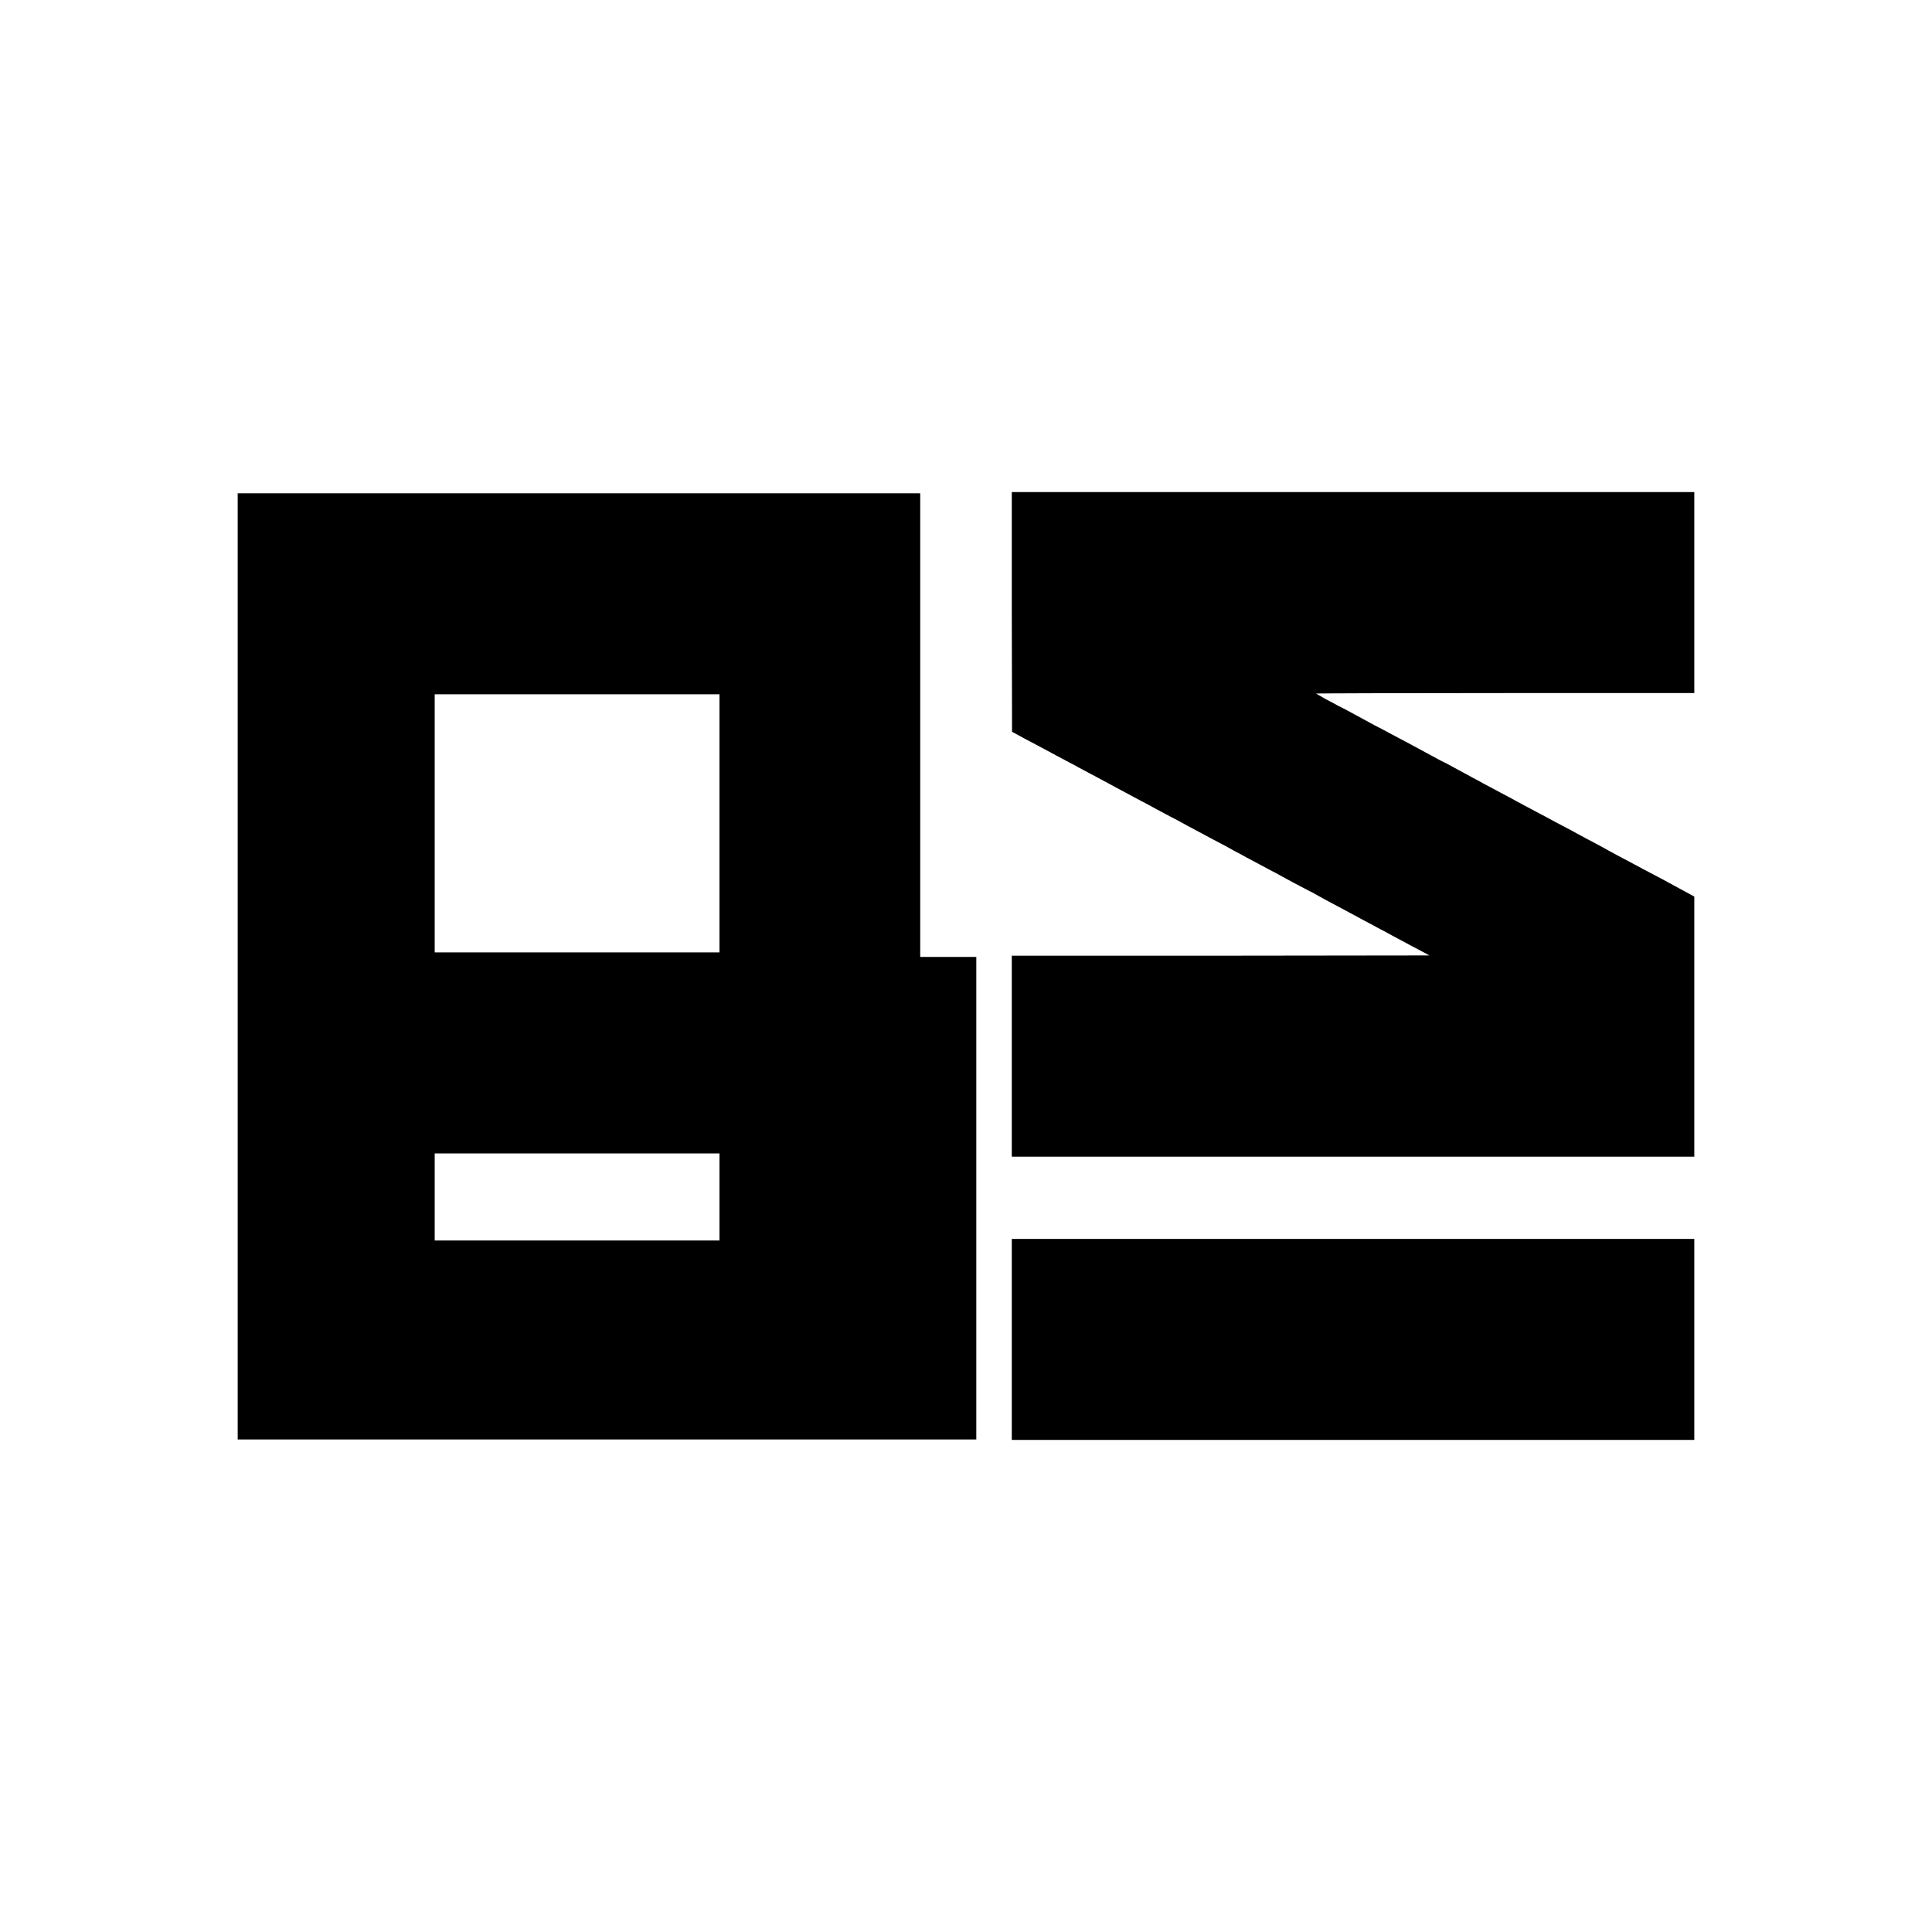
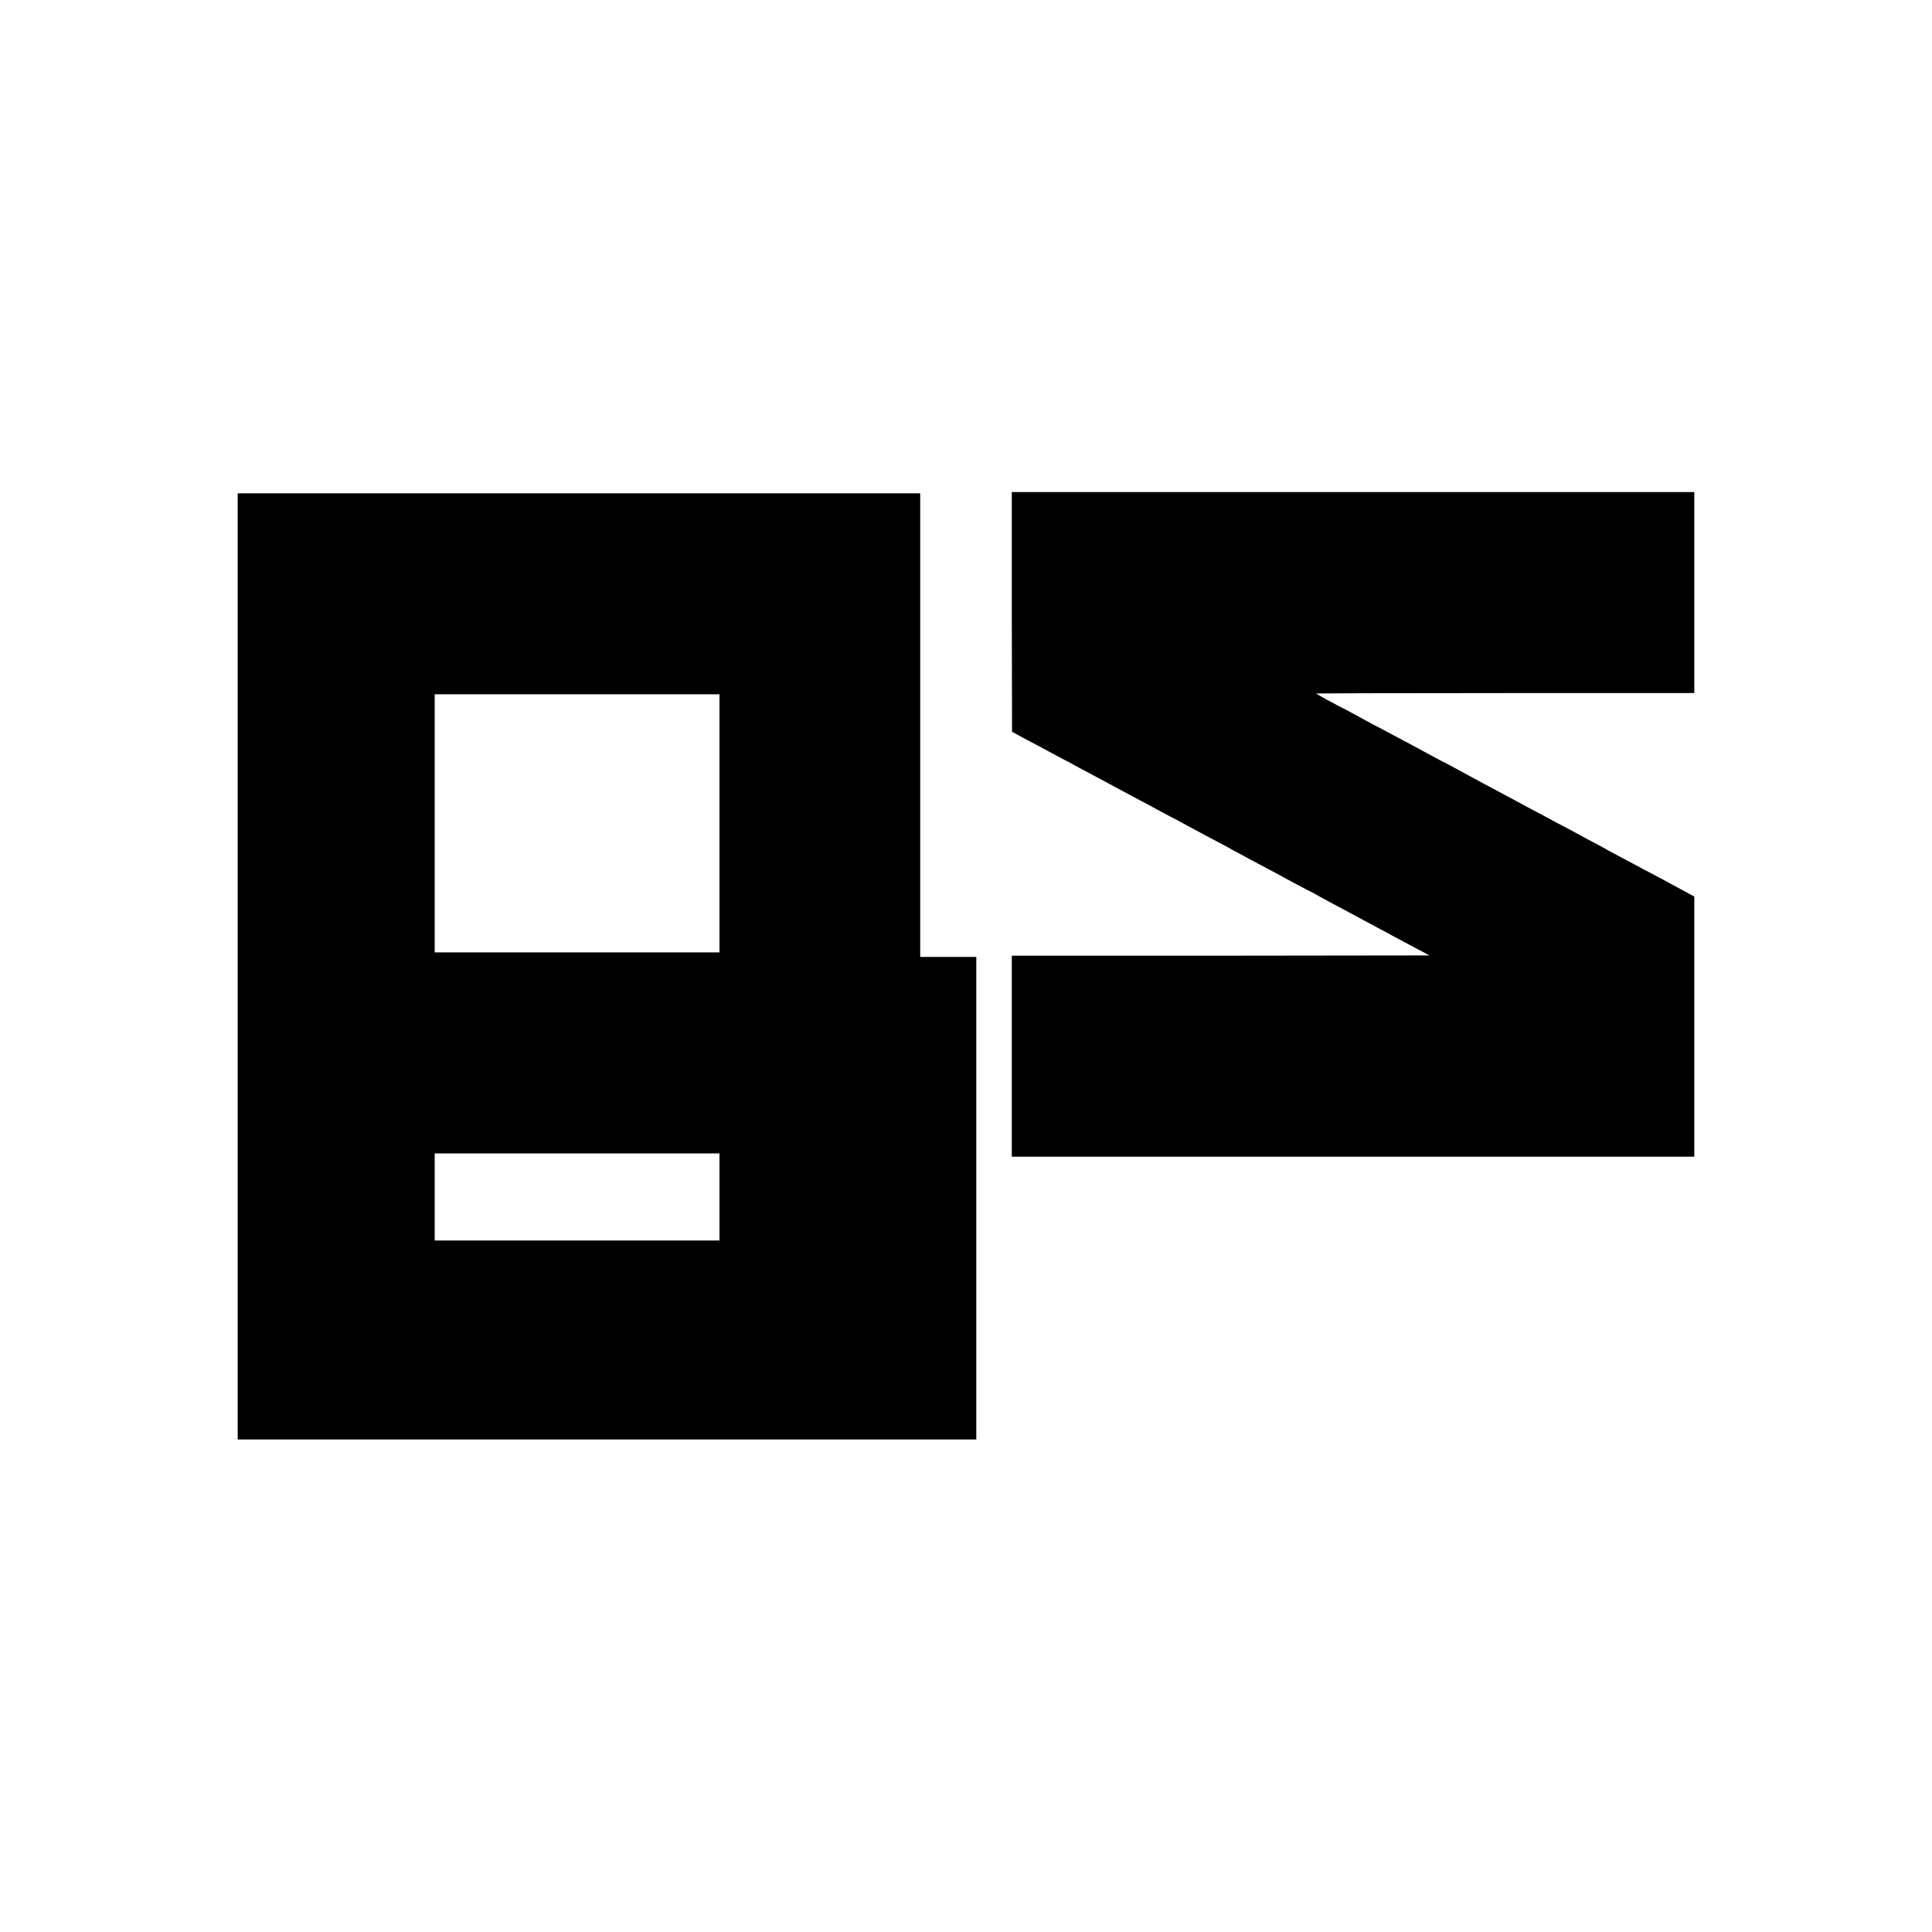
<svg xmlns="http://www.w3.org/2000/svg" width="30pt" height="30pt" viewBox="0 0 30 30" version="1.1">
  <g id="surface1">
-     <path style=" stroke:none;fill-rule:nonzero;fill:rgb(0%,0%,0%);fill-opacity:1;" d="M 15.711 9.504 L 15.715 11.363 L 15.895 11.461 C 16.125 11.582 16.242 11.645 16.406 11.734 C 16.477 11.77 16.566 11.82 16.605 11.84 C 16.645 11.859 16.711 11.895 16.75 11.918 C 16.918 12.008 17.098 12.105 17.168 12.141 C 17.207 12.164 17.273 12.195 17.312 12.219 C 17.535 12.34 17.664 12.406 17.727 12.441 C 17.766 12.461 17.891 12.527 18.004 12.59 C 18.121 12.652 18.246 12.719 18.285 12.738 C 18.348 12.773 18.477 12.844 18.699 12.961 C 18.738 12.984 18.805 13.016 18.844 13.039 C 18.883 13.059 18.977 13.109 19.051 13.148 C 19.125 13.191 19.211 13.238 19.246 13.254 C 19.277 13.273 19.41 13.344 19.535 13.41 C 19.66 13.477 19.789 13.547 19.816 13.559 C 19.844 13.574 19.969 13.645 20.094 13.711 C 20.223 13.777 20.352 13.848 20.387 13.863 C 20.418 13.883 20.508 13.93 20.578 13.969 C 20.652 14.012 20.75 14.059 20.789 14.082 C 20.832 14.105 20.898 14.141 20.934 14.16 C 21.16 14.281 21.281 14.348 21.336 14.375 C 21.367 14.395 21.5 14.461 21.625 14.531 C 21.754 14.598 21.871 14.664 21.895 14.676 C 21.918 14.688 21.992 14.727 22.066 14.766 L 22.195 14.836 L 18.953 14.84 L 15.711 14.84 L 15.711 17.961 L 26.309 17.961 L 26.309 13.922 L 26.223 13.875 C 26.176 13.848 26.113 13.816 26.086 13.801 C 26.059 13.785 25.934 13.719 25.805 13.648 C 25.68 13.582 25.547 13.512 25.516 13.496 C 25.461 13.465 25.34 13.402 25.113 13.281 C 25.078 13.262 25.012 13.227 24.969 13.203 C 24.93 13.18 24.836 13.129 24.762 13.09 C 24.688 13.051 24.59 13 24.551 12.977 C 24.508 12.953 24.445 12.922 24.406 12.898 C 24.234 12.809 24.059 12.715 23.996 12.68 C 23.957 12.66 23.832 12.594 23.715 12.531 C 23.602 12.469 23.473 12.402 23.434 12.379 C 23.371 12.348 23.246 12.277 23.023 12.16 C 22.984 12.137 22.918 12.102 22.879 12.082 C 22.809 12.043 22.629 11.945 22.461 11.855 C 22.418 11.836 22.355 11.801 22.316 11.781 C 22.145 11.688 21.969 11.594 21.906 11.559 C 21.867 11.539 21.742 11.473 21.625 11.41 C 21.512 11.348 21.383 11.281 21.344 11.262 C 21.281 11.227 21.105 11.133 20.934 11.039 C 20.898 11.02 20.832 10.984 20.789 10.965 C 20.75 10.941 20.652 10.891 20.578 10.852 C 20.508 10.809 20.441 10.773 20.434 10.77 C 20.43 10.766 21.641 10.762 23.367 10.762 L 26.309 10.762 L 26.309 7.641 L 15.711 7.641 Z M 15.711 9.504 " />
+     <path style=" stroke:none;fill-rule:nonzero;fill:rgb(0%,0%,0%);fill-opacity:1;" d="M 15.711 9.504 L 15.715 11.363 L 15.895 11.461 C 16.125 11.582 16.242 11.645 16.406 11.734 C 16.645 11.859 16.711 11.895 16.75 11.918 C 16.918 12.008 17.098 12.105 17.168 12.141 C 17.207 12.164 17.273 12.195 17.312 12.219 C 17.535 12.34 17.664 12.406 17.727 12.441 C 17.766 12.461 17.891 12.527 18.004 12.59 C 18.121 12.652 18.246 12.719 18.285 12.738 C 18.348 12.773 18.477 12.844 18.699 12.961 C 18.738 12.984 18.805 13.016 18.844 13.039 C 18.883 13.059 18.977 13.109 19.051 13.148 C 19.125 13.191 19.211 13.238 19.246 13.254 C 19.277 13.273 19.41 13.344 19.535 13.41 C 19.66 13.477 19.789 13.547 19.816 13.559 C 19.844 13.574 19.969 13.645 20.094 13.711 C 20.223 13.777 20.352 13.848 20.387 13.863 C 20.418 13.883 20.508 13.93 20.578 13.969 C 20.652 14.012 20.75 14.059 20.789 14.082 C 20.832 14.105 20.898 14.141 20.934 14.16 C 21.16 14.281 21.281 14.348 21.336 14.375 C 21.367 14.395 21.5 14.461 21.625 14.531 C 21.754 14.598 21.871 14.664 21.895 14.676 C 21.918 14.688 21.992 14.727 22.066 14.766 L 22.195 14.836 L 18.953 14.84 L 15.711 14.84 L 15.711 17.961 L 26.309 17.961 L 26.309 13.922 L 26.223 13.875 C 26.176 13.848 26.113 13.816 26.086 13.801 C 26.059 13.785 25.934 13.719 25.805 13.648 C 25.68 13.582 25.547 13.512 25.516 13.496 C 25.461 13.465 25.34 13.402 25.113 13.281 C 25.078 13.262 25.012 13.227 24.969 13.203 C 24.93 13.18 24.836 13.129 24.762 13.09 C 24.688 13.051 24.59 13 24.551 12.977 C 24.508 12.953 24.445 12.922 24.406 12.898 C 24.234 12.809 24.059 12.715 23.996 12.68 C 23.957 12.66 23.832 12.594 23.715 12.531 C 23.602 12.469 23.473 12.402 23.434 12.379 C 23.371 12.348 23.246 12.277 23.023 12.16 C 22.984 12.137 22.918 12.102 22.879 12.082 C 22.809 12.043 22.629 11.945 22.461 11.855 C 22.418 11.836 22.355 11.801 22.316 11.781 C 22.145 11.688 21.969 11.594 21.906 11.559 C 21.867 11.539 21.742 11.473 21.625 11.41 C 21.512 11.348 21.383 11.281 21.344 11.262 C 21.281 11.227 21.105 11.133 20.934 11.039 C 20.898 11.02 20.832 10.984 20.789 10.965 C 20.75 10.941 20.652 10.891 20.578 10.852 C 20.508 10.809 20.441 10.773 20.434 10.77 C 20.43 10.766 21.641 10.762 23.367 10.762 L 26.309 10.762 L 26.309 7.641 L 15.711 7.641 Z M 15.711 9.504 " />
    <path style=" stroke:none;fill-rule:nonzero;fill:rgb(0%,0%,0%);fill-opacity:1;" d="M 3.691 15.004 L 3.691 22.352 L 8.348 22.352 C 13.992 22.352 14.184 22.352 14.727 22.352 L 15.16 22.352 L 15.16 14.859 L 14.289 14.859 L 14.289 7.66 L 3.691 7.66 Z M 11.172 12.785 L 11.172 14.789 L 6.75 14.789 L 6.75 10.781 L 11.172 10.781 Z M 11.172 18.586 L 11.172 19.262 L 6.75 19.262 L 6.75 17.91 L 11.172 17.91 Z M 11.172 18.586 " />
-     <path style=" stroke:none;fill-rule:nonzero;fill:rgb(0%,0%,0%);fill-opacity:1;" d="M 15.711 20.801 L 15.711 22.359 L 26.309 22.359 L 26.309 19.238 L 15.711 19.238 Z M 15.711 20.801 " />
  </g>
</svg>